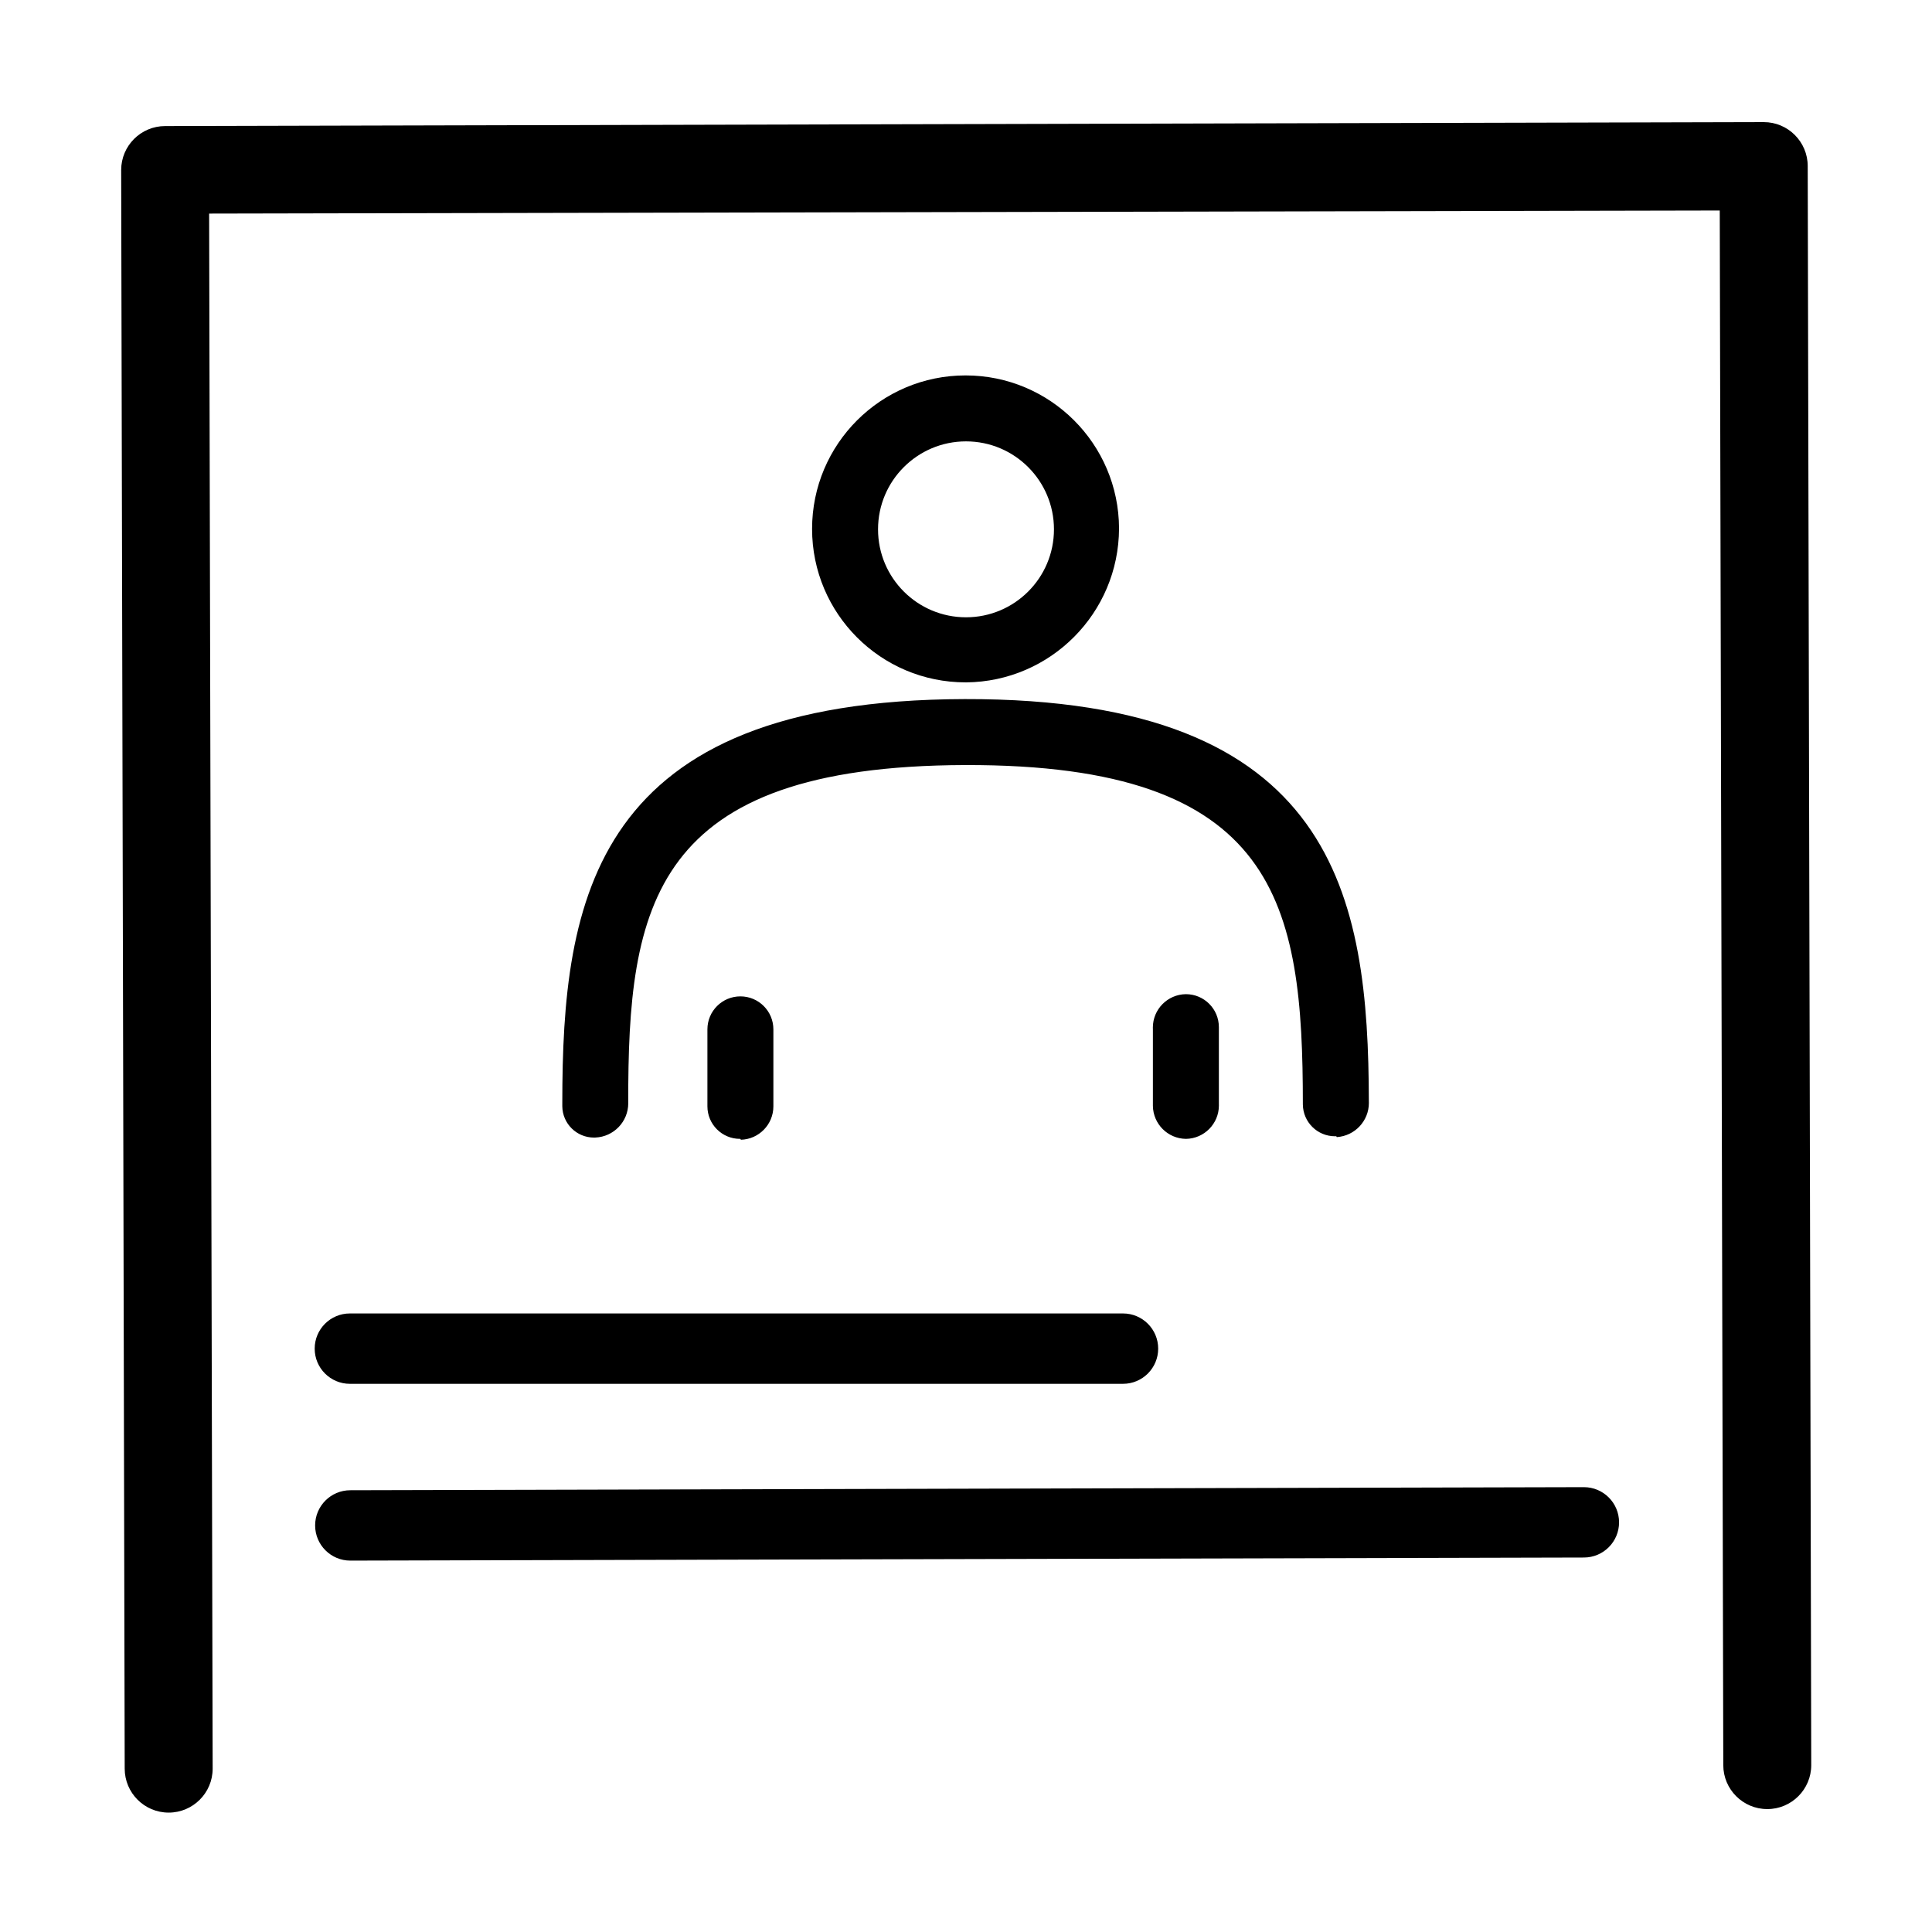
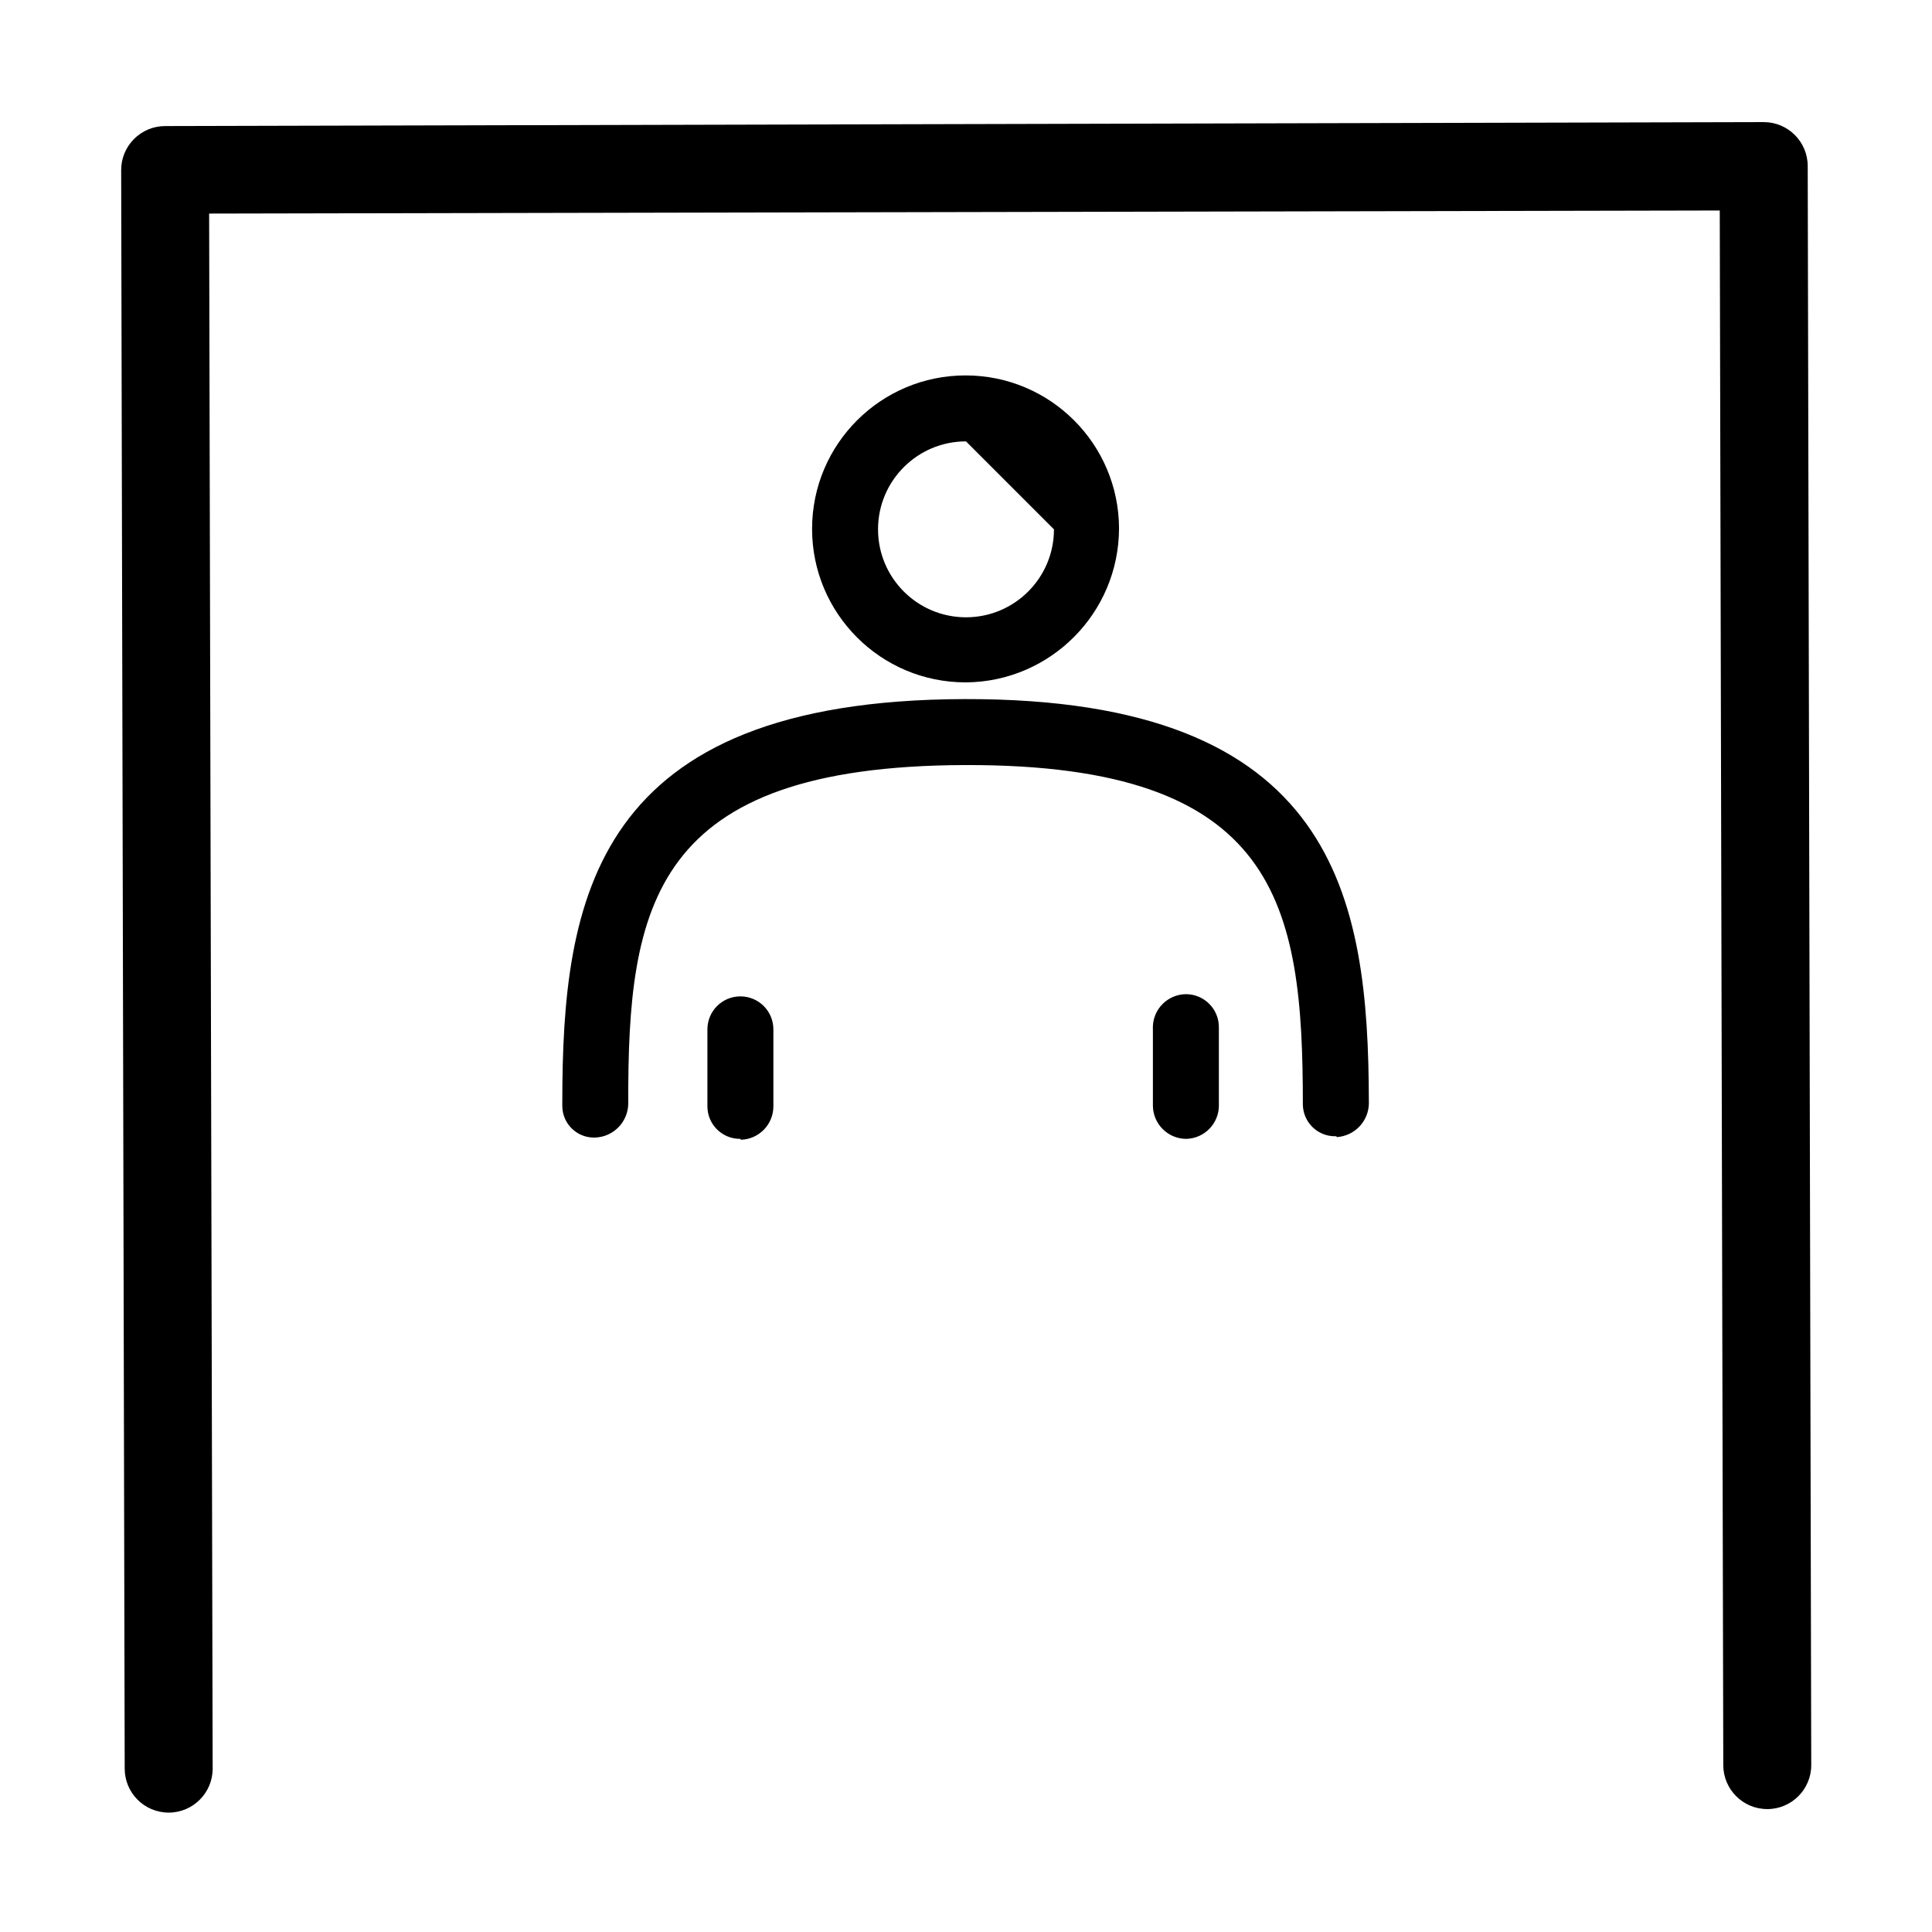
<svg xmlns="http://www.w3.org/2000/svg" version="1.1" width="1024" height="1024" viewBox="0 0 1024 1024">
  <title />
  <g id="icomoon-ignore">
</g>
  <path fill="#000" d="M936.686 958.849c-12.871 0-23.311-10.44-23.311-23.311v0l-1.869-823.971-800.663 1.635 1.869 824.206c0 12.871-10.44 23.311-23.311 23.311s-23.311-10.44-23.311-23.311v0l-1.869-847.282c0-12.871 10.44-23.311 23.311-23.311v0l847.282-2.1c12.871 0 23.311 10.44 23.311 23.311v0l1.869 847.517c0 12.871-10.44 23.311-23.311 23.311v0z" />
-   <path fill="#000" d="M628.546 603.623c-9.604-0.134-17.349-7.879-17.483-17.47v-40.572c-0.020-0.279-0.026-0.601-0.026-0.931 0-9.711 7.812-17.597 17.496-17.718h0.013c9.66 0 17.483 7.822 17.483 17.483v0 40.794c0.013 0.209 0.013 0.456 0.013 0.7 0 9.711-7.811 17.591-17.483 17.718h-0.013zM392.426 603.623c-0.070 0-0.152 0-0.235 0-9.527 0-17.248-7.721-17.248-17.248 0-0.084 0-0.165 0-0.248v0.013-40.559c0-9.66 7.822-17.483 17.483-17.483s17.483 7.822 17.483 17.483v0 40.559c0 0.070 0 0.152 0 0.241 0 9.622-7.671 17.444-17.222 17.711h-0.026zM708.256 602.223c-0.209 0.013-0.456 0.020-0.7 0.020-9.324 0-16.887-7.493-17.014-16.786v-0.013c0-106.29-13.055-180.408-179.008-179.947s-178.781 74.352-178.547 179.243c0 0.007 0 0.013 0 0.013 0 9.793-7.747 17.78-17.444 18.168h-0.031c-0.209 0.013-0.456 0.020-0.7 0.020-9.191 0-16.66-7.392-16.779-16.551v-1.648c0-108.153 16.083-213.739 213.277-214.209s213.974 105.125 214.209 213.277c0.013 0.222 0.020 0.476 0.020 0.735 0 9.635-7.493 17.521-16.976 18.141h-0.057zM512 361.669c-0.070 0-0.152 0-0.235 0-44.93 0-81.345-36.423-81.345-81.345s36.423-81.345 81.345-81.345c44.847 0 81.219 36.29 81.345 81.105v0.013c-0.134 44.84-36.316 81.187-81.073 81.58h-0.038zM512 233.937c-25.742 0-46.62 20.871-46.62 46.62s20.871 46.62 46.62 46.62c25.742 0 46.62-20.871 46.62-46.62v0c0-25.742-20.871-46.62-46.62-46.62v0z" />
-   <path fill="#000" d="M839.492 825.52l-653.819 1.635c-10.3 0-18.648-8.349-18.648-18.648s8.349-18.648 18.648-18.648v0l653.819-1.635c10.3 0 18.648 8.349 18.648 18.648s-8.349 18.648-18.648 18.648v0zM595.214 733.453h-409.776c-10.3 0-18.648-8.349-18.648-18.648s8.349-18.648 18.648-18.648h409.776c10.3 0 18.648 8.349 18.648 18.648s-8.349 18.648-18.648 18.648v0z" />
+   <path fill="#000" d="M628.546 603.623c-9.604-0.134-17.349-7.879-17.483-17.47v-40.572c-0.020-0.279-0.026-0.601-0.026-0.931 0-9.711 7.812-17.597 17.496-17.718h0.013c9.66 0 17.483 7.822 17.483 17.483v0 40.794c0.013 0.209 0.013 0.456 0.013 0.7 0 9.711-7.811 17.591-17.483 17.718h-0.013zM392.426 603.623c-0.070 0-0.152 0-0.235 0-9.527 0-17.248-7.721-17.248-17.248 0-0.084 0-0.165 0-0.248v0.013-40.559c0-9.66 7.822-17.483 17.483-17.483s17.483 7.822 17.483 17.483v0 40.559c0 0.070 0 0.152 0 0.241 0 9.622-7.671 17.444-17.222 17.711h-0.026zM708.256 602.223c-0.209 0.013-0.456 0.020-0.7 0.020-9.324 0-16.887-7.493-17.014-16.786v-0.013c0-106.29-13.055-180.408-179.008-179.947s-178.781 74.352-178.547 179.243c0 0.007 0 0.013 0 0.013 0 9.793-7.747 17.78-17.444 18.168h-0.031c-0.209 0.013-0.456 0.020-0.7 0.020-9.191 0-16.66-7.392-16.779-16.551v-1.648c0-108.153 16.083-213.739 213.277-214.209s213.974 105.125 214.209 213.277c0.013 0.222 0.020 0.476 0.020 0.735 0 9.635-7.493 17.521-16.976 18.141h-0.057zM512 361.669c-0.070 0-0.152 0-0.235 0-44.93 0-81.345-36.423-81.345-81.345s36.423-81.345 81.345-81.345c44.847 0 81.219 36.29 81.345 81.105v0.013c-0.134 44.84-36.316 81.187-81.073 81.58h-0.038zM512 233.937c-25.742 0-46.62 20.871-46.62 46.62s20.871 46.62 46.62 46.62c25.742 0 46.62-20.871 46.62-46.62v0v0z" />
</svg>